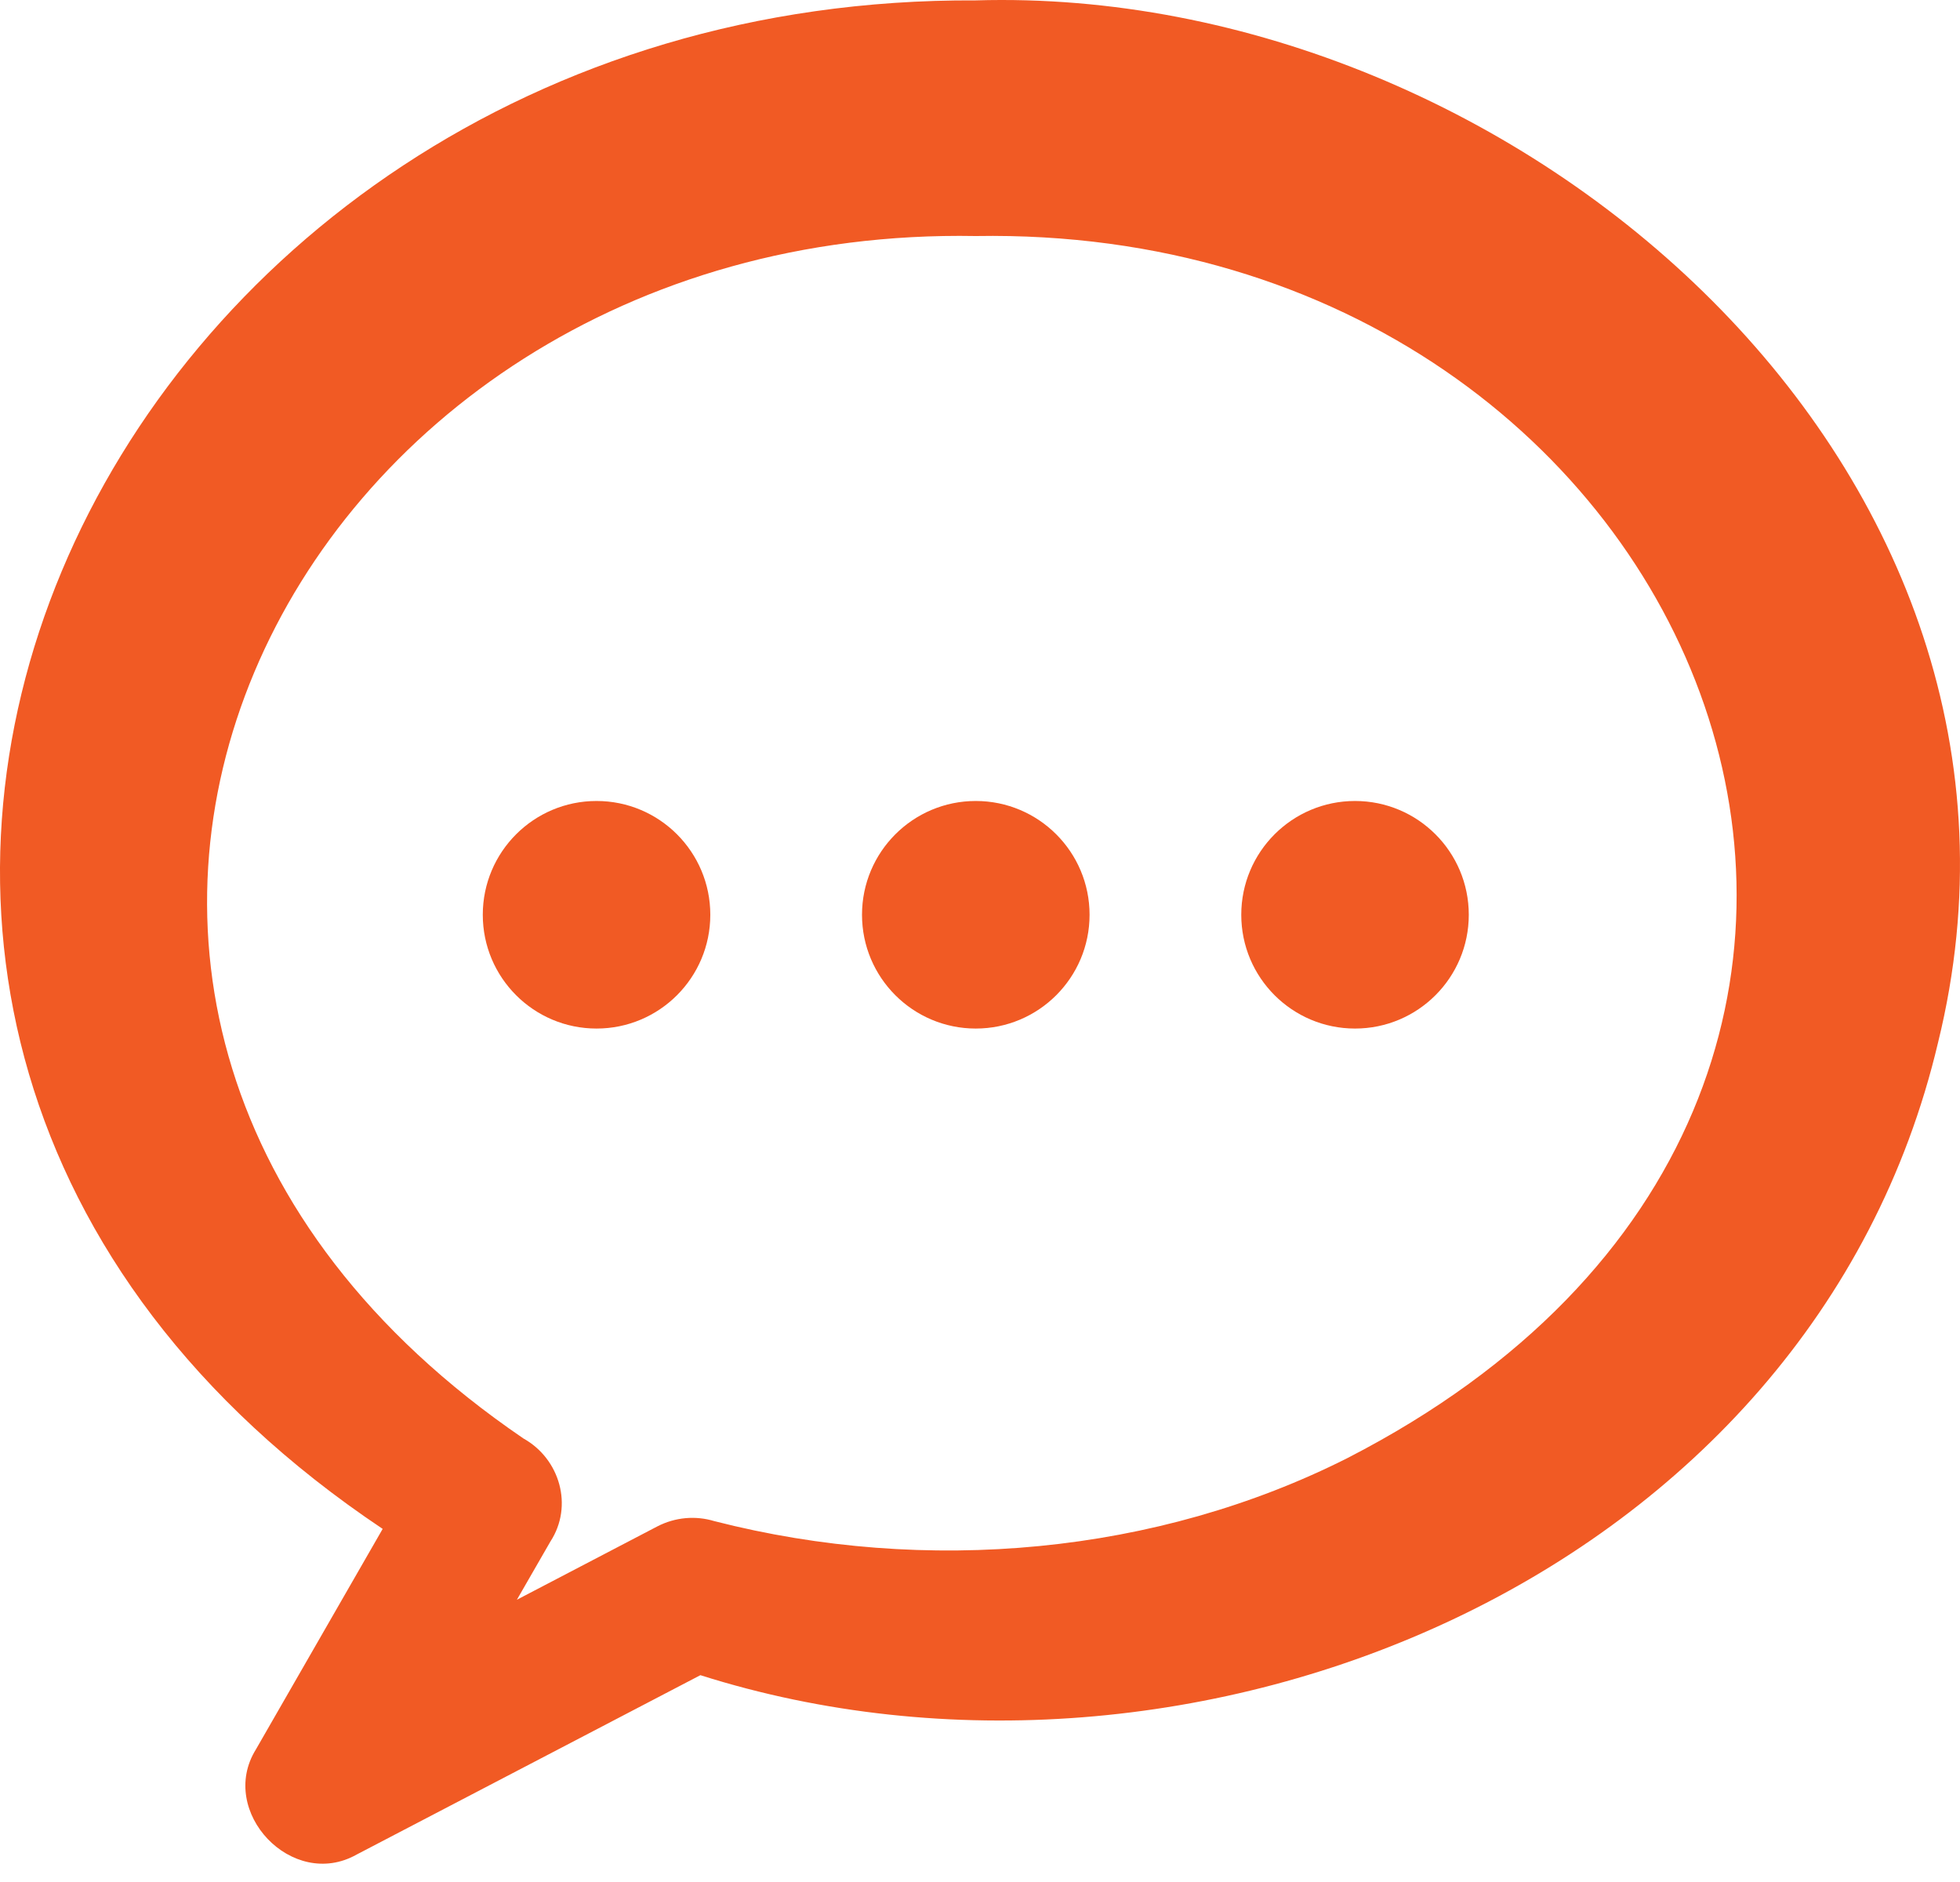
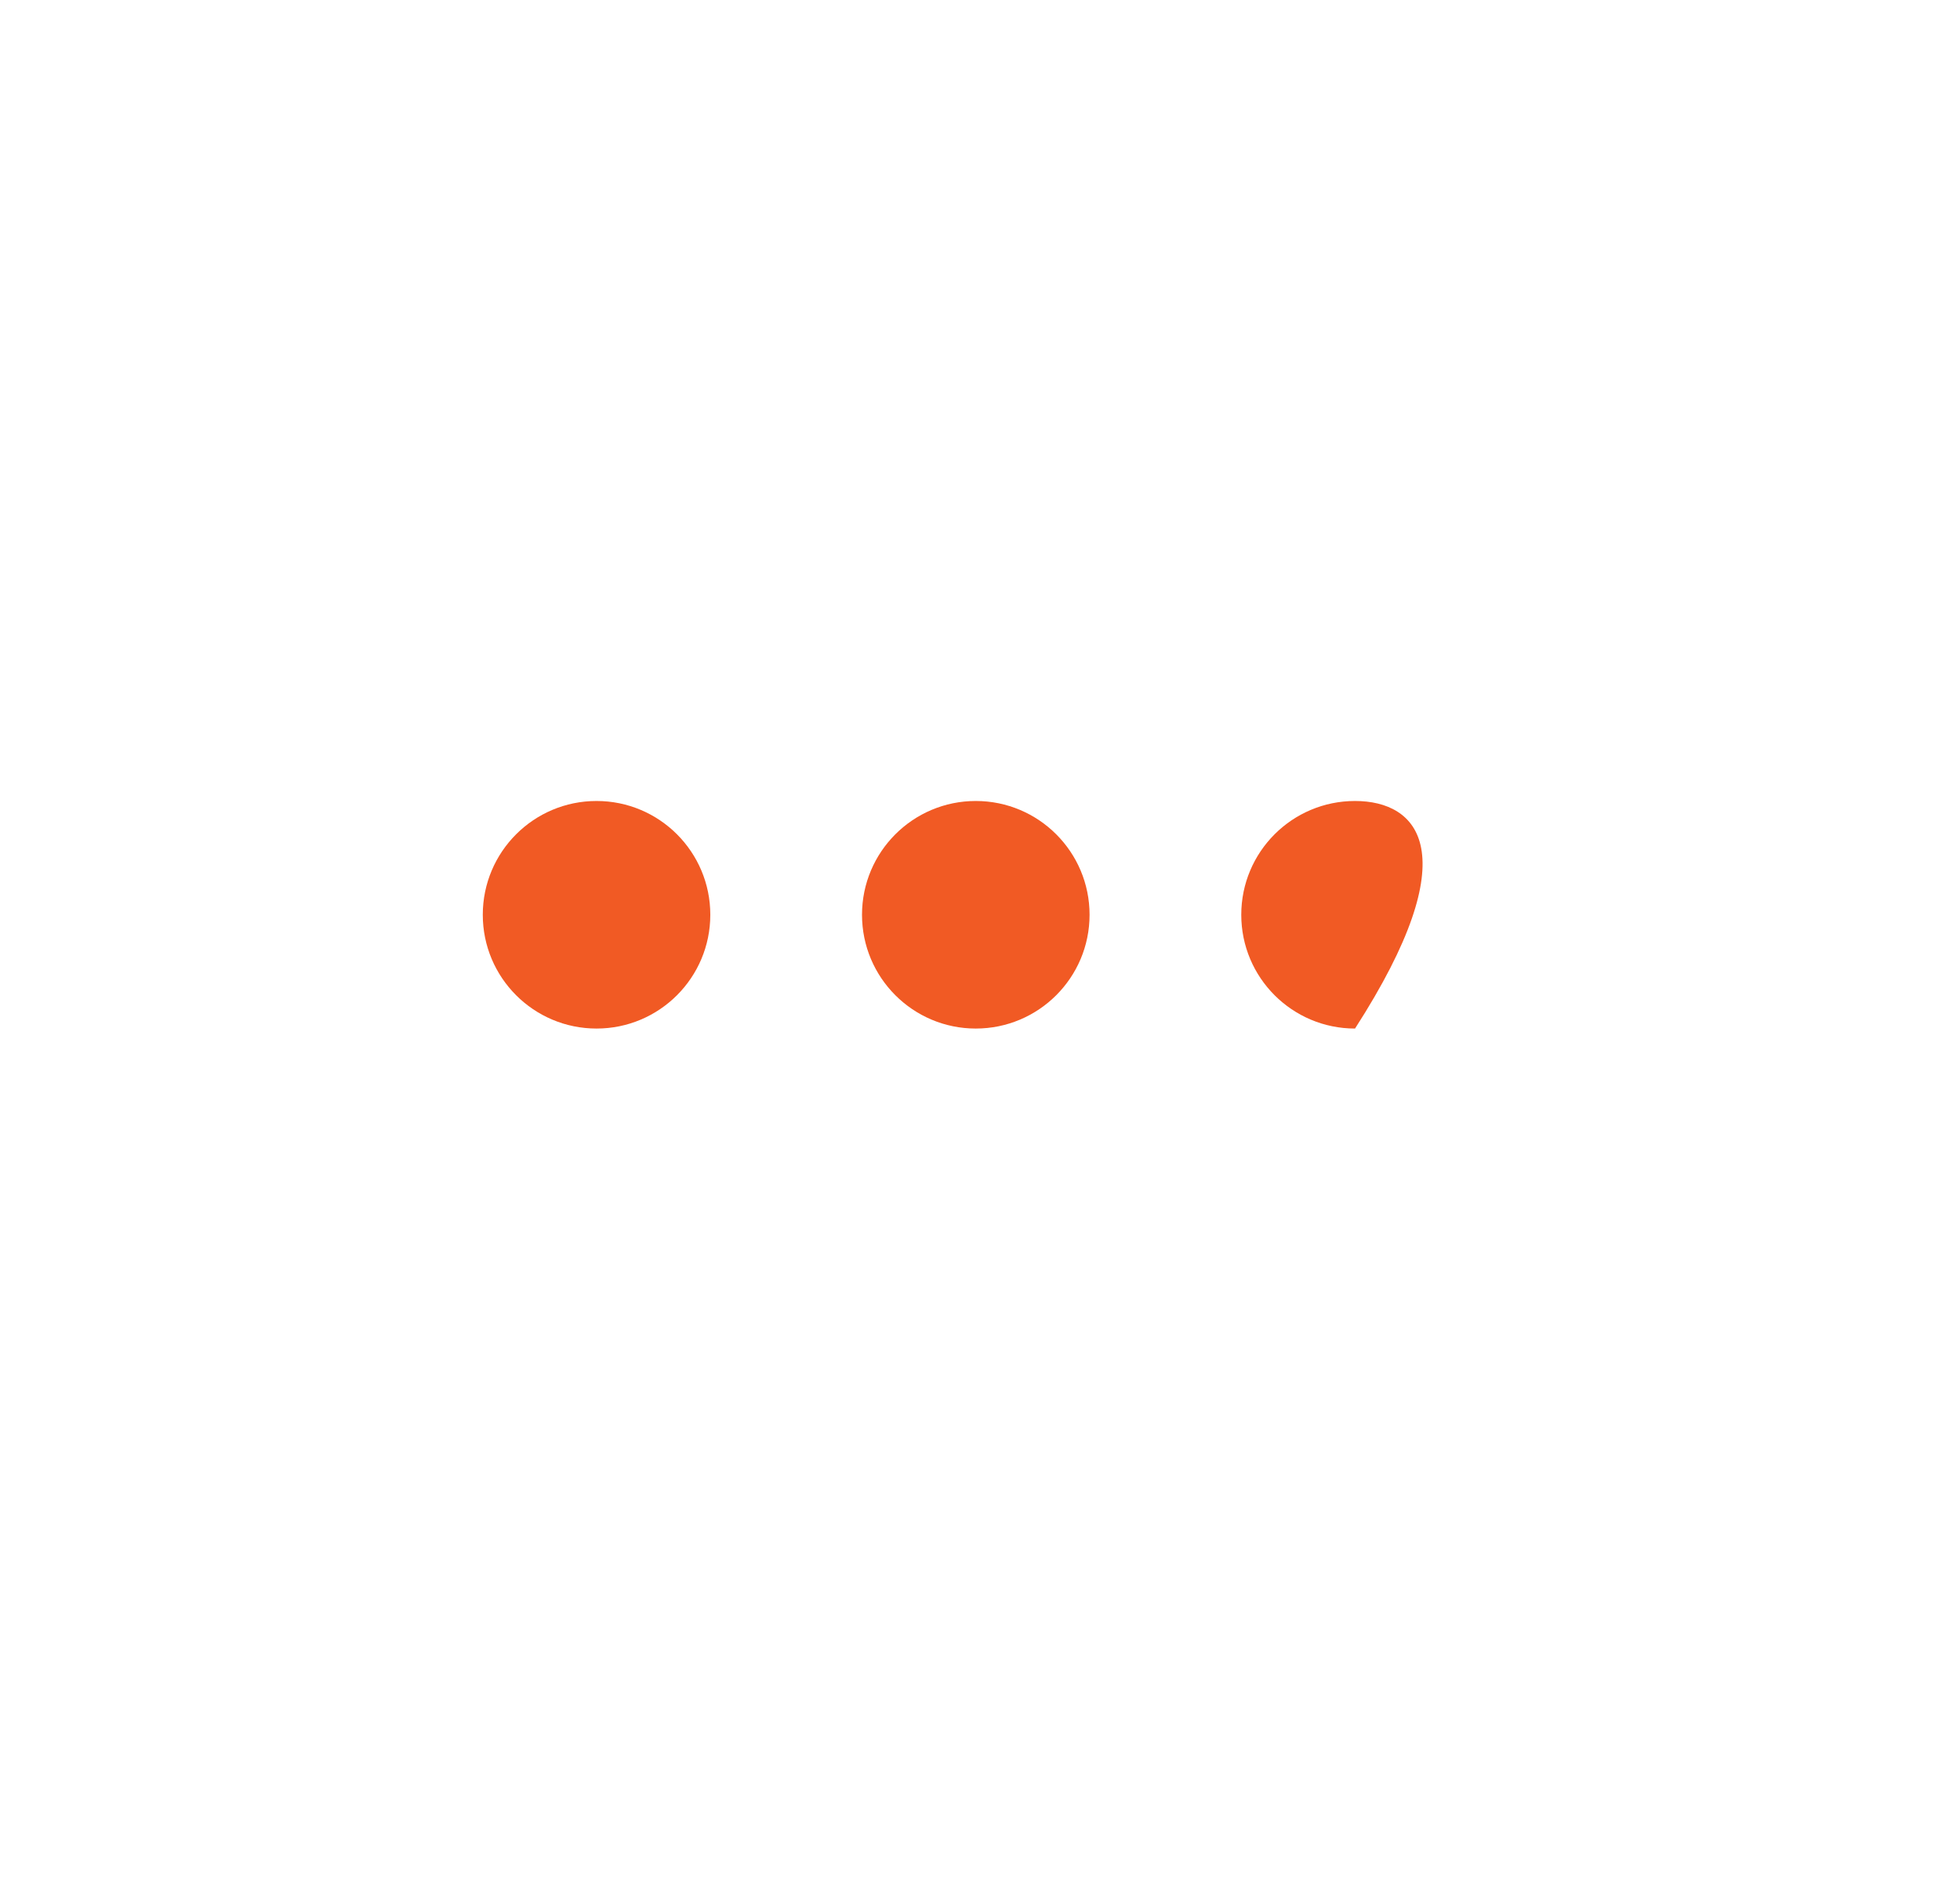
<svg xmlns="http://www.w3.org/2000/svg" width="50" height="48" viewBox="0 0 50 48" fill="none">
-   <path d="M24.892 0.01C2.37 -0.106 -9.725 25.961 9.762 38.994C8.537 41.125 6.528 44.619 6.528 44.619C5.545 46.202 7.453 48.228 9.1 47.299L17.867 42.725C30.366 46.687 46.211 40.266 49.44 26.59C53.034 11.999 38.675 -0.402 24.892 0.01ZM34.375 37.187C29.513 39.642 23.639 40.184 18.219 38.795C17.751 38.654 17.232 38.691 16.766 38.932L13.186 40.801L14.041 39.316C14.63 38.412 14.285 37.208 13.353 36.688C-2.622 25.798 7.167 5.699 24.892 6.02C43.68 5.702 52.511 27.876 34.375 37.187Z" fill="#F15A24" />
  <path d="M15.218 26.233C16.821 26.233 18.12 24.934 18.12 23.331C18.12 21.728 16.821 20.429 15.218 20.429C13.615 20.429 12.316 21.728 12.316 23.331C12.316 24.934 13.615 26.233 15.218 26.233Z" fill="#F15A24" />
  <path d="M24.892 26.233C26.495 26.233 27.795 24.934 27.795 23.331C27.795 21.728 26.495 20.429 24.892 20.429C23.29 20.429 21.99 21.728 21.99 23.331C21.99 24.934 23.29 26.233 24.892 26.233Z" fill="#F15A24" />
-   <path d="M34.567 26.233C36.17 26.233 37.469 24.934 37.469 23.331C37.469 21.728 36.17 20.429 34.567 20.429C32.964 20.429 31.665 21.728 31.665 23.331C31.665 24.934 32.964 26.233 34.567 26.233Z" fill="#F15A24" />
+   <path d="M34.567 26.233C37.469 21.728 36.17 20.429 34.567 20.429C32.964 20.429 31.665 21.728 31.665 23.331C31.665 24.934 32.964 26.233 34.567 26.233Z" fill="#F15A24" />
</svg>